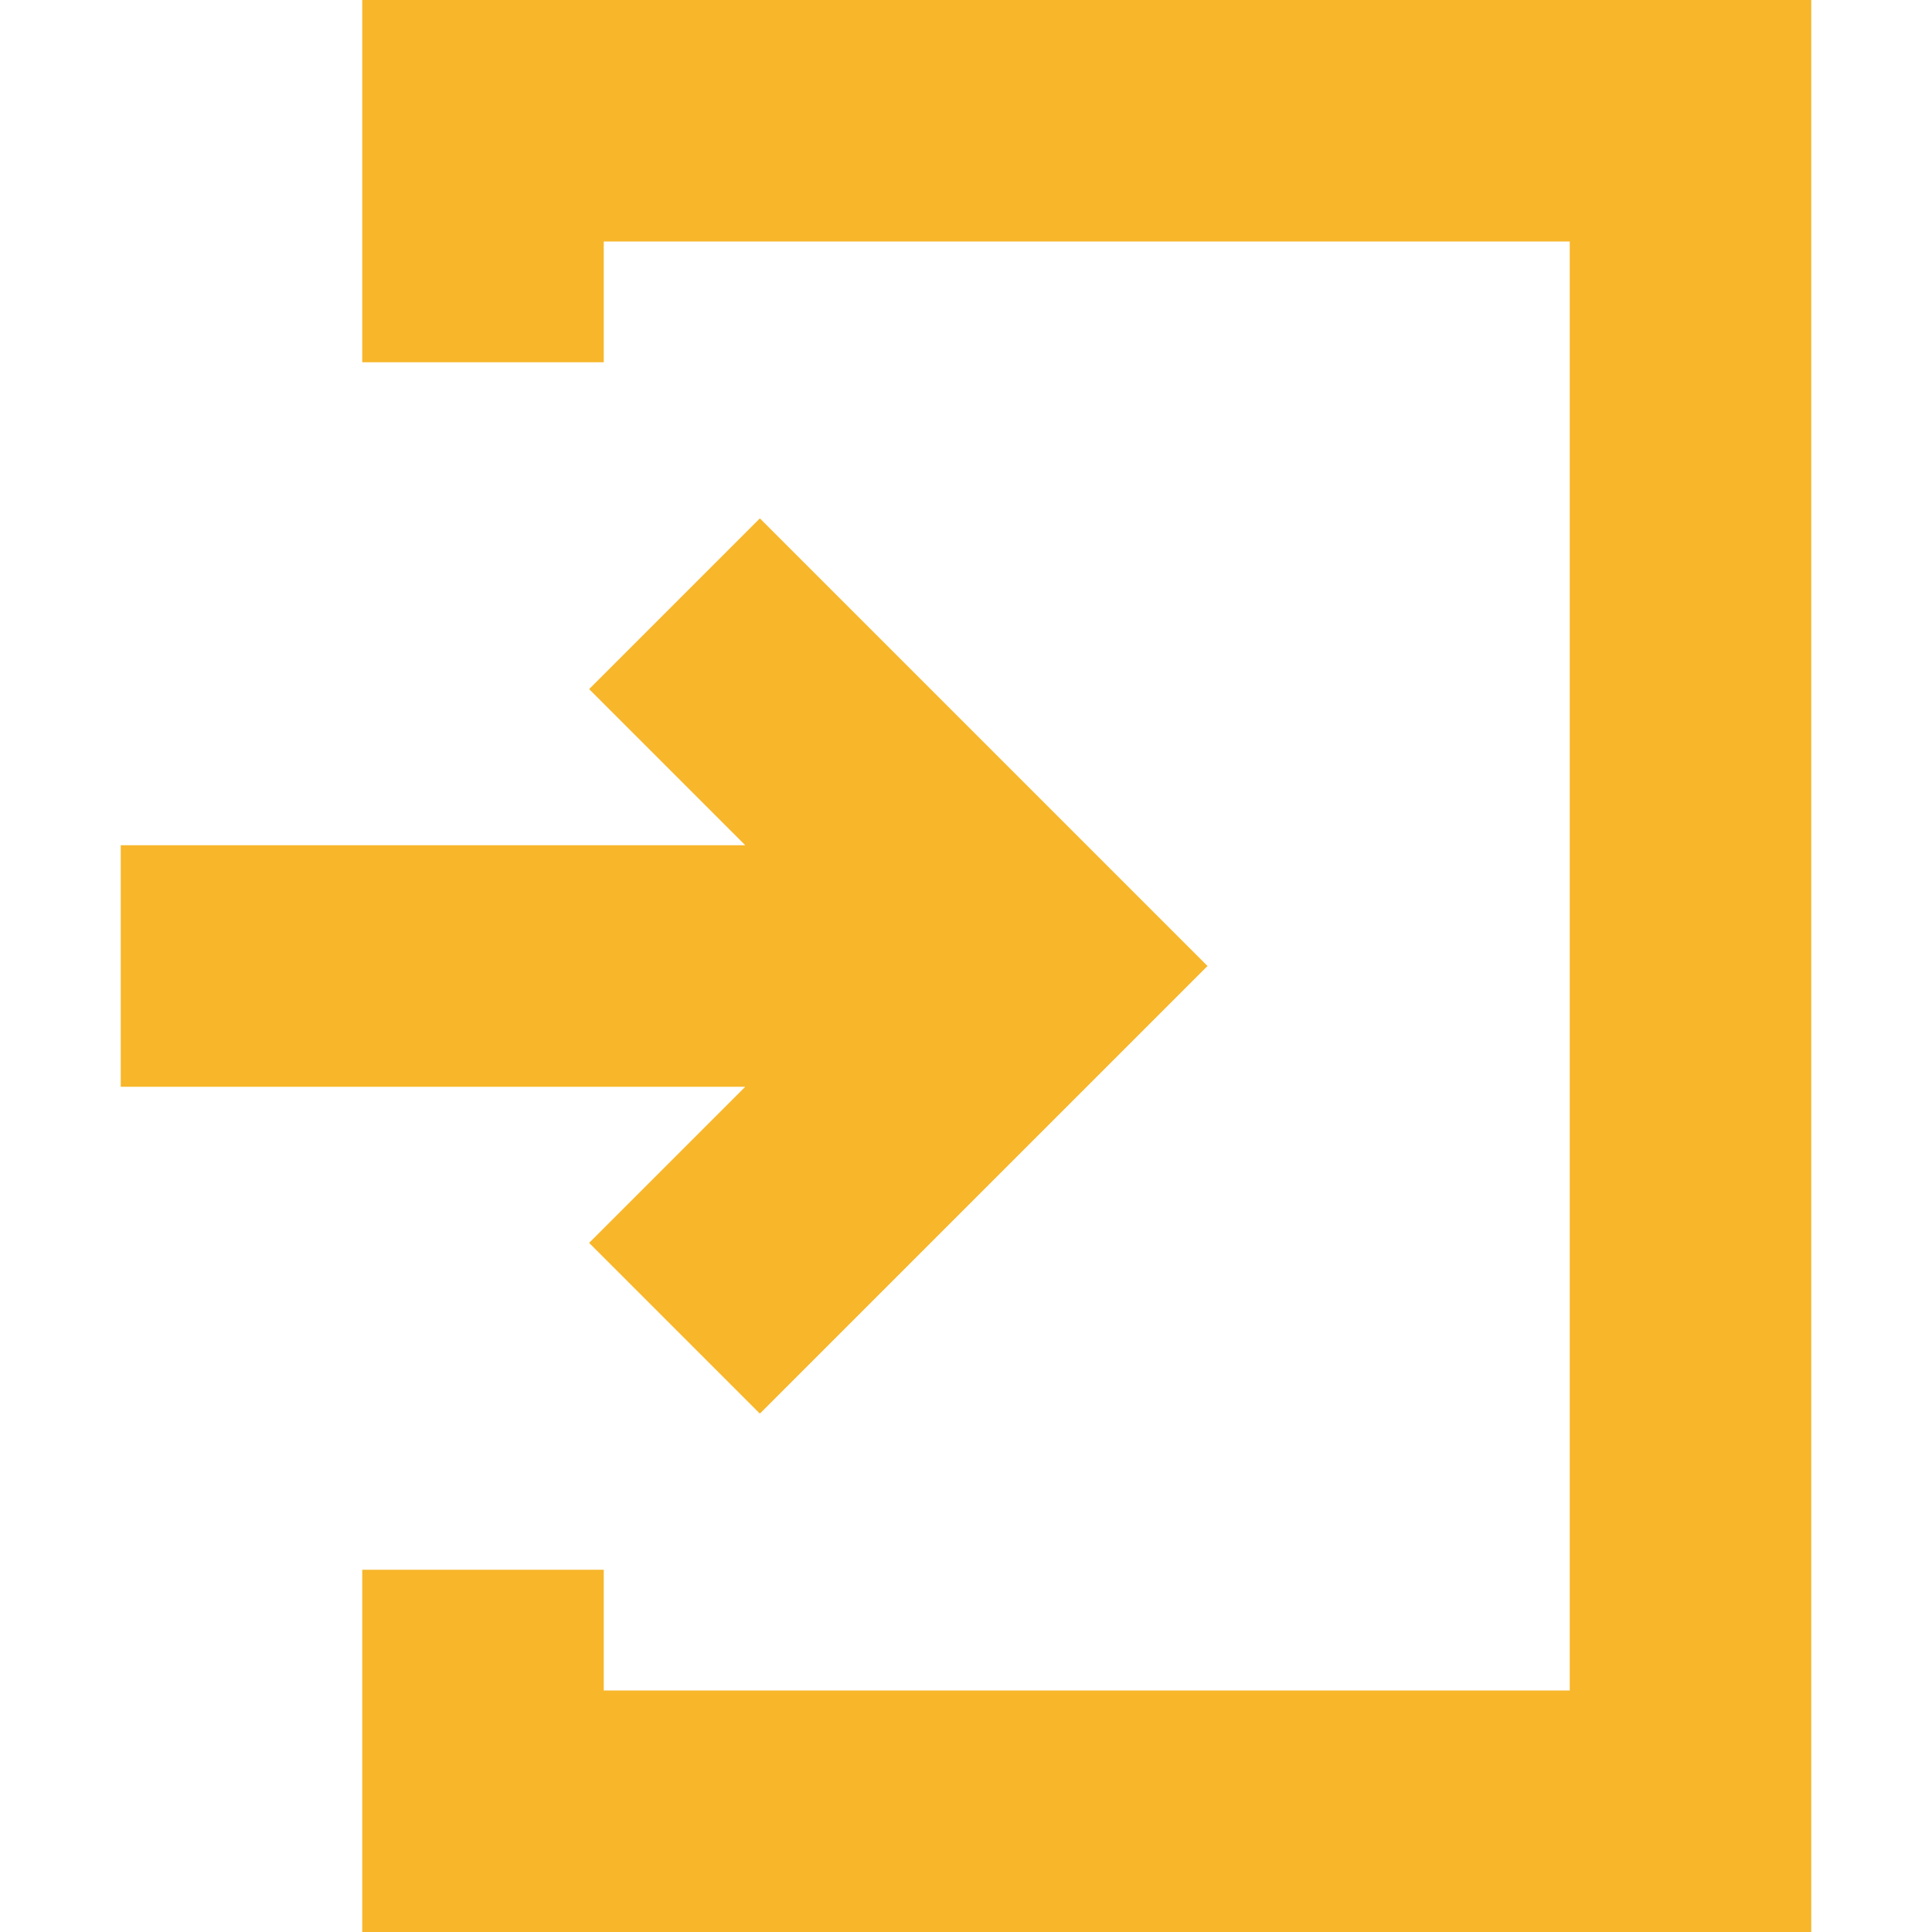
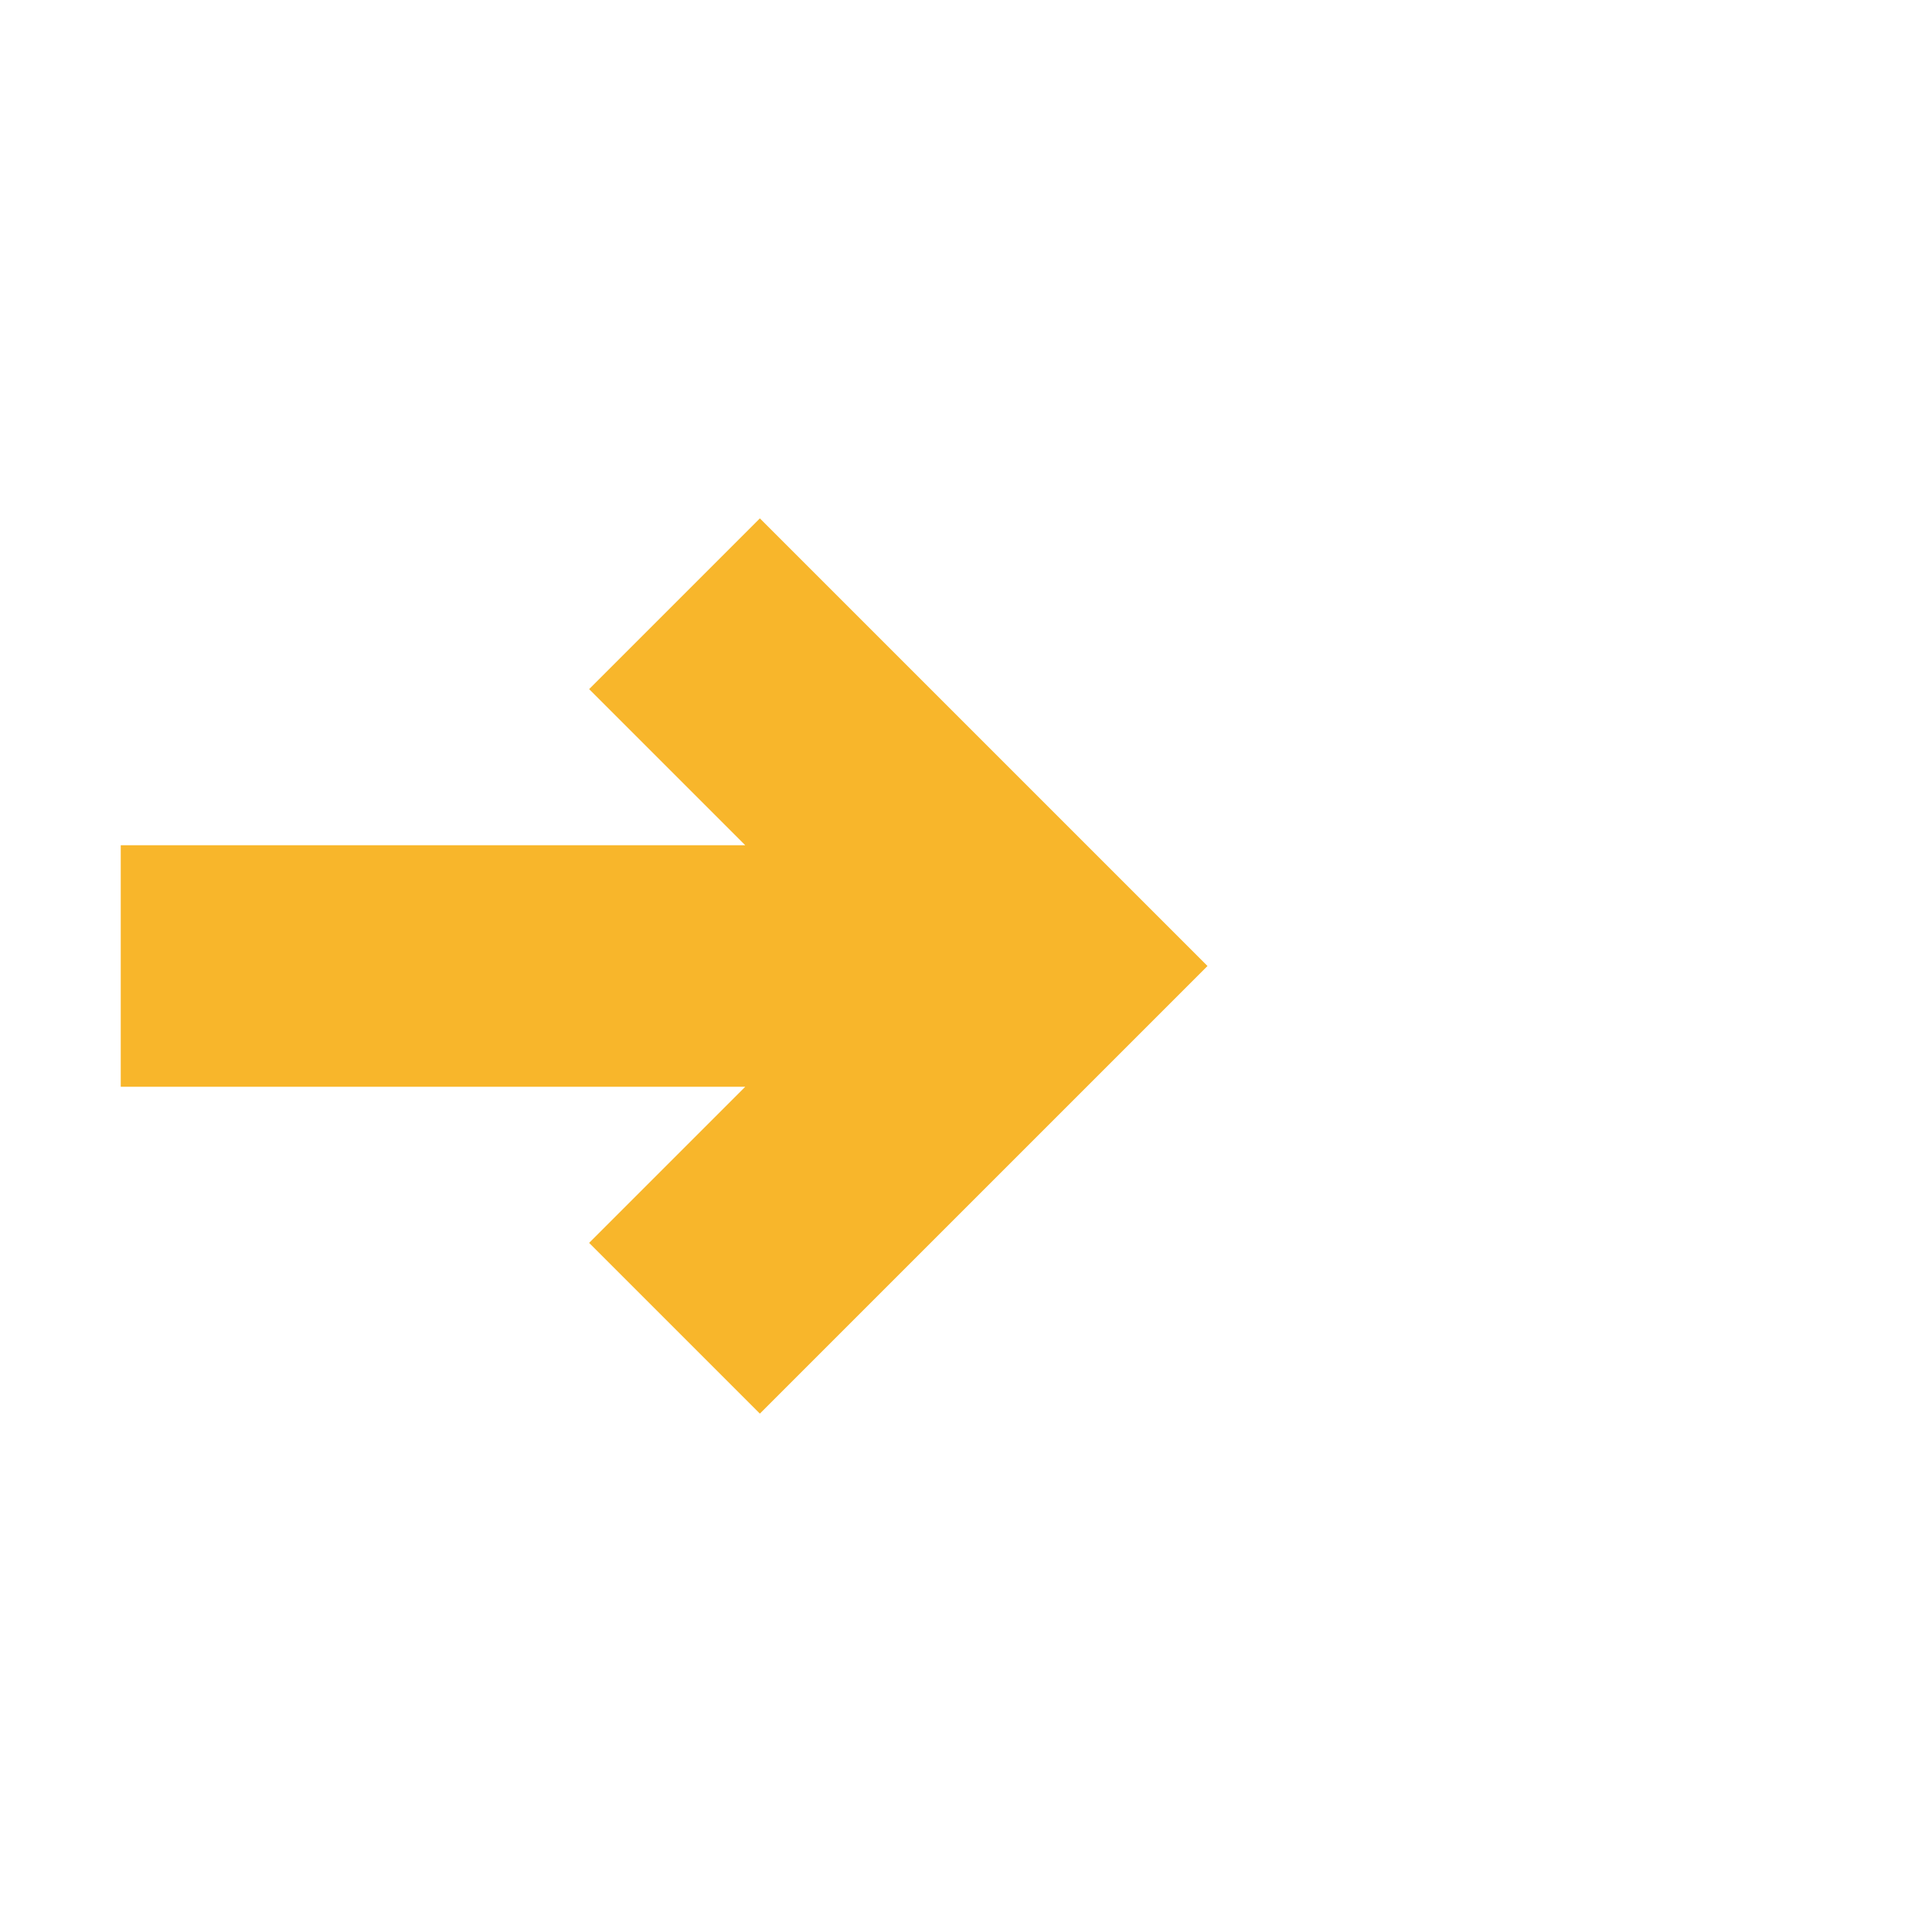
<svg xmlns="http://www.w3.org/2000/svg" version="1.1" id="Capa_1" x="0px" y="0px" width="512px" height="512px" viewBox="0 0 512 512" enable-background="new 0 0 512 512" xml:space="preserve">
-   <path fill="#F8B62B" d="M96.001,0v96H160V64h256v384H160V416H96v96h384.001V0H96.001z" />
  <path fill="#F8B62B" d="M156.125,329.375l45.25,45.25L320,256L201.376,137.375l-45.25,45.25l41.375,41.375H32V288h165.501  L156.125,329.375z" />
</svg>